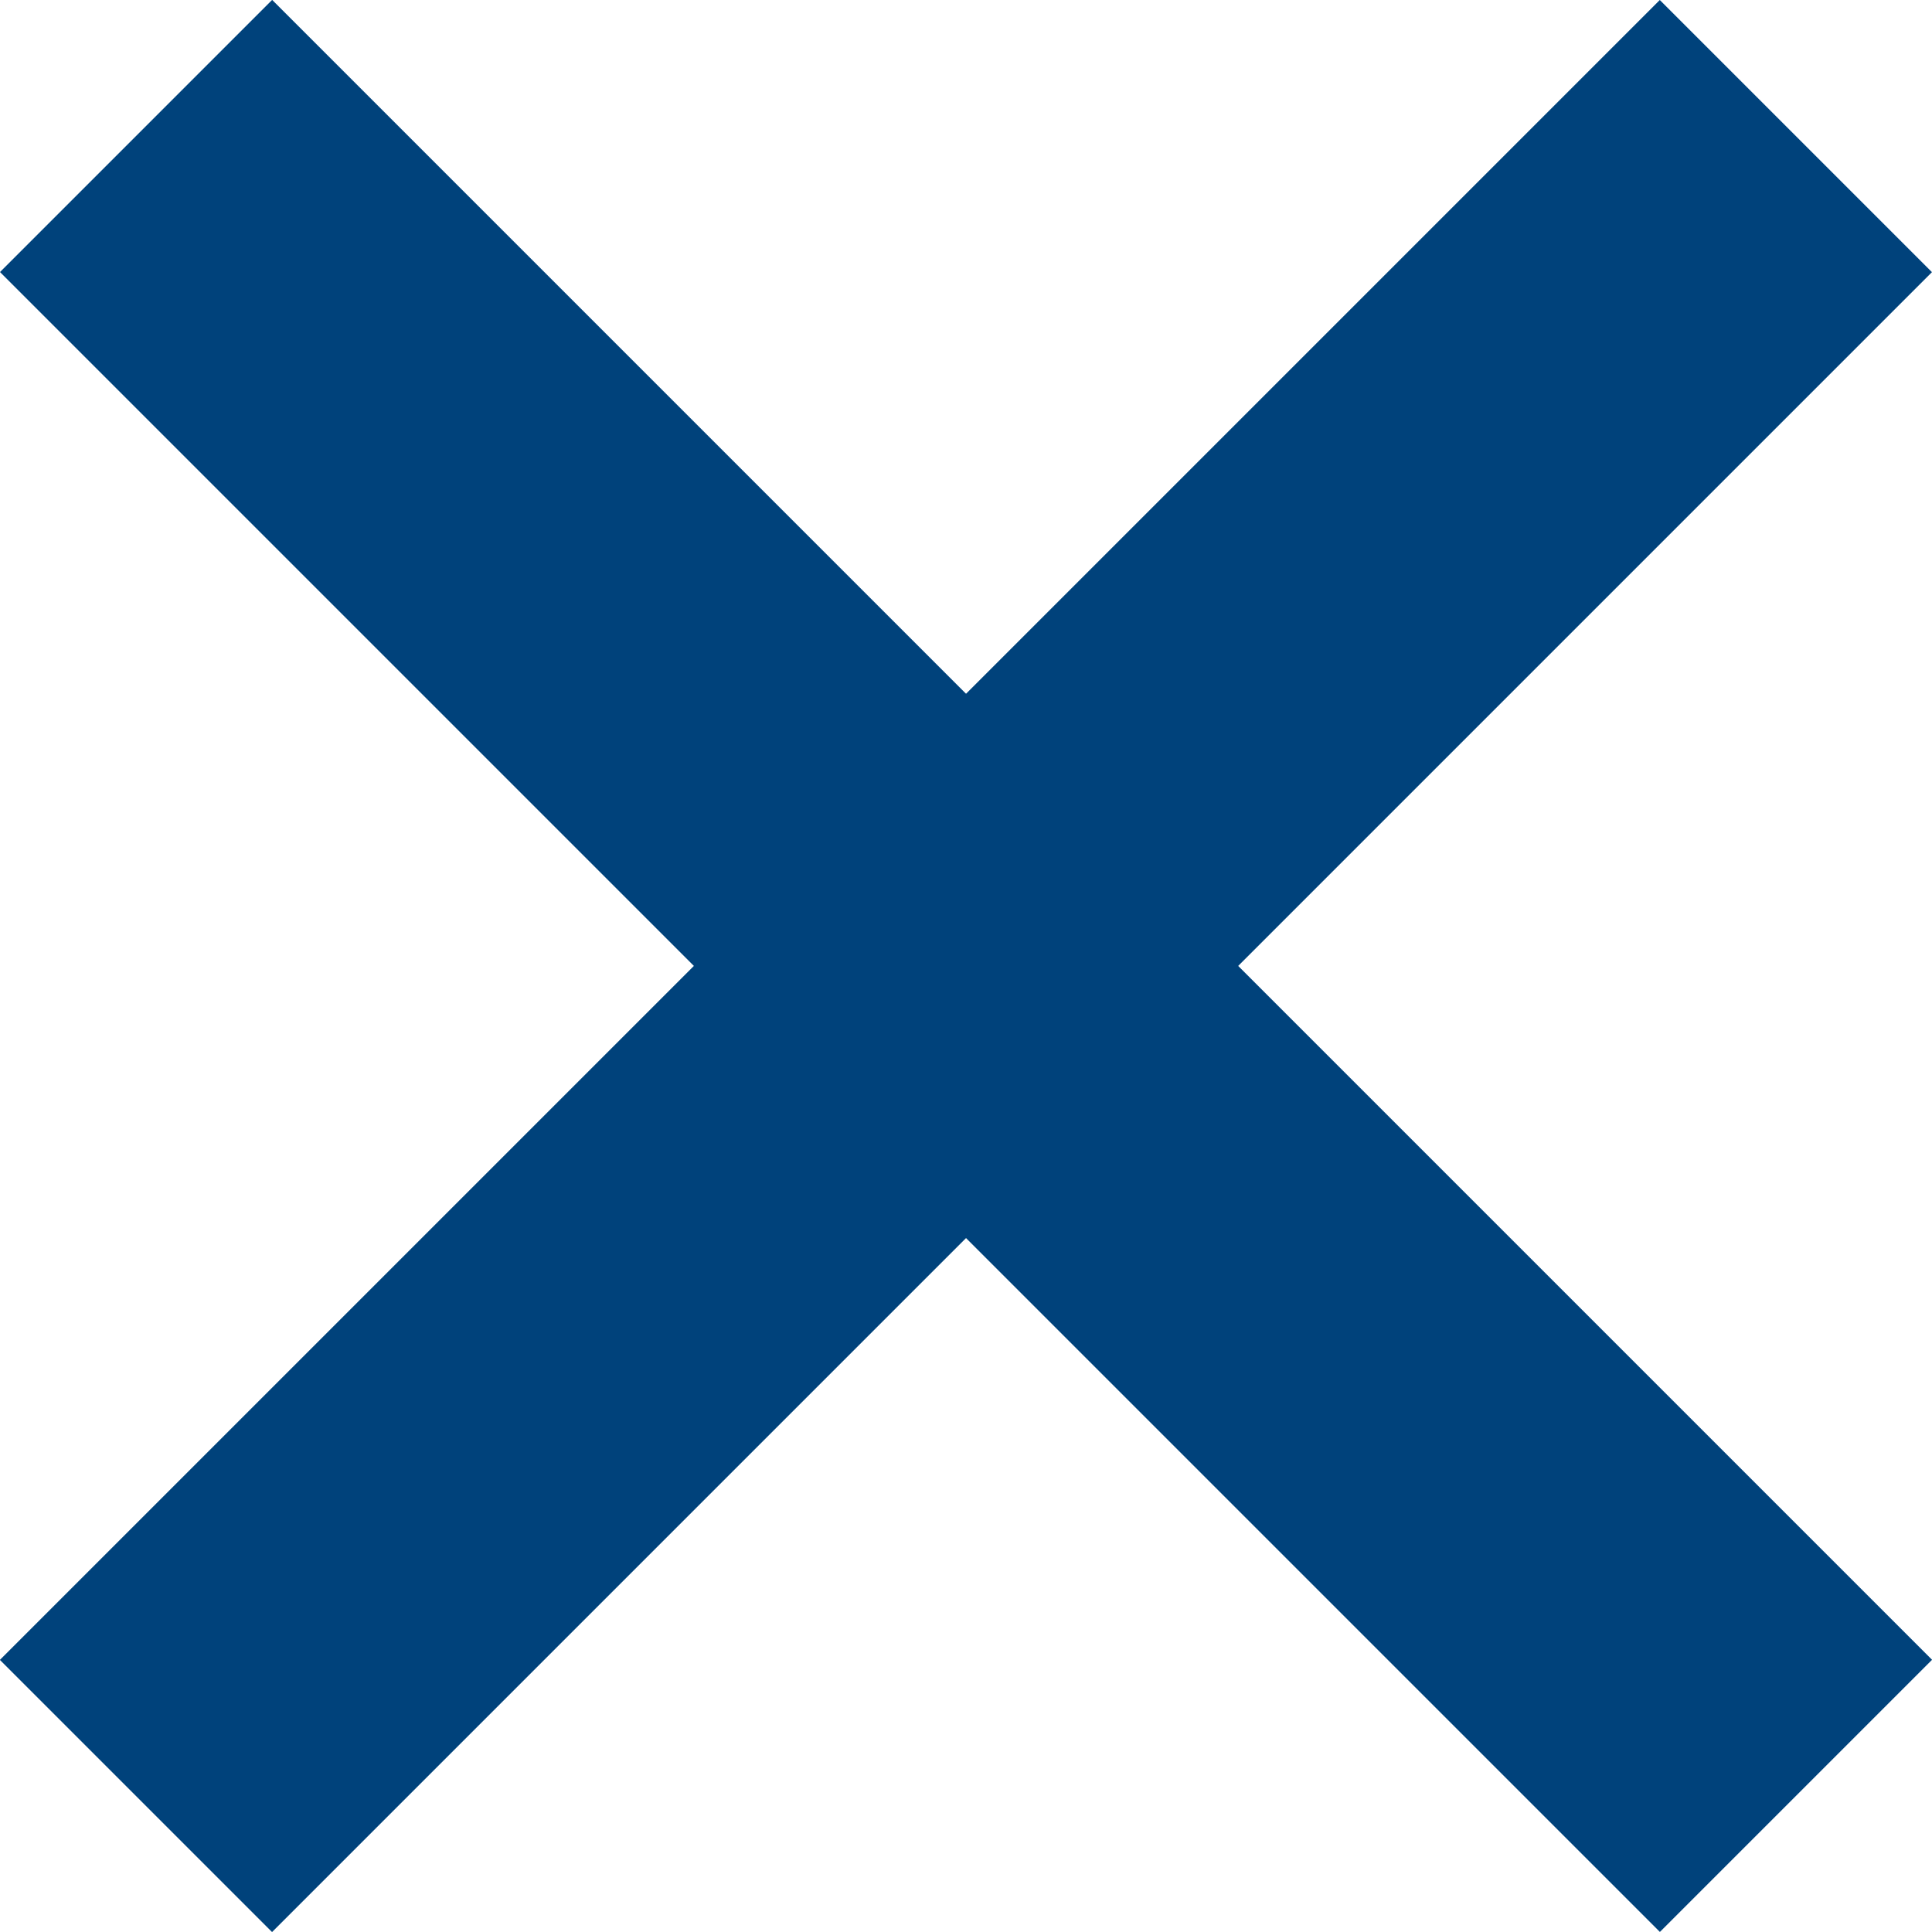
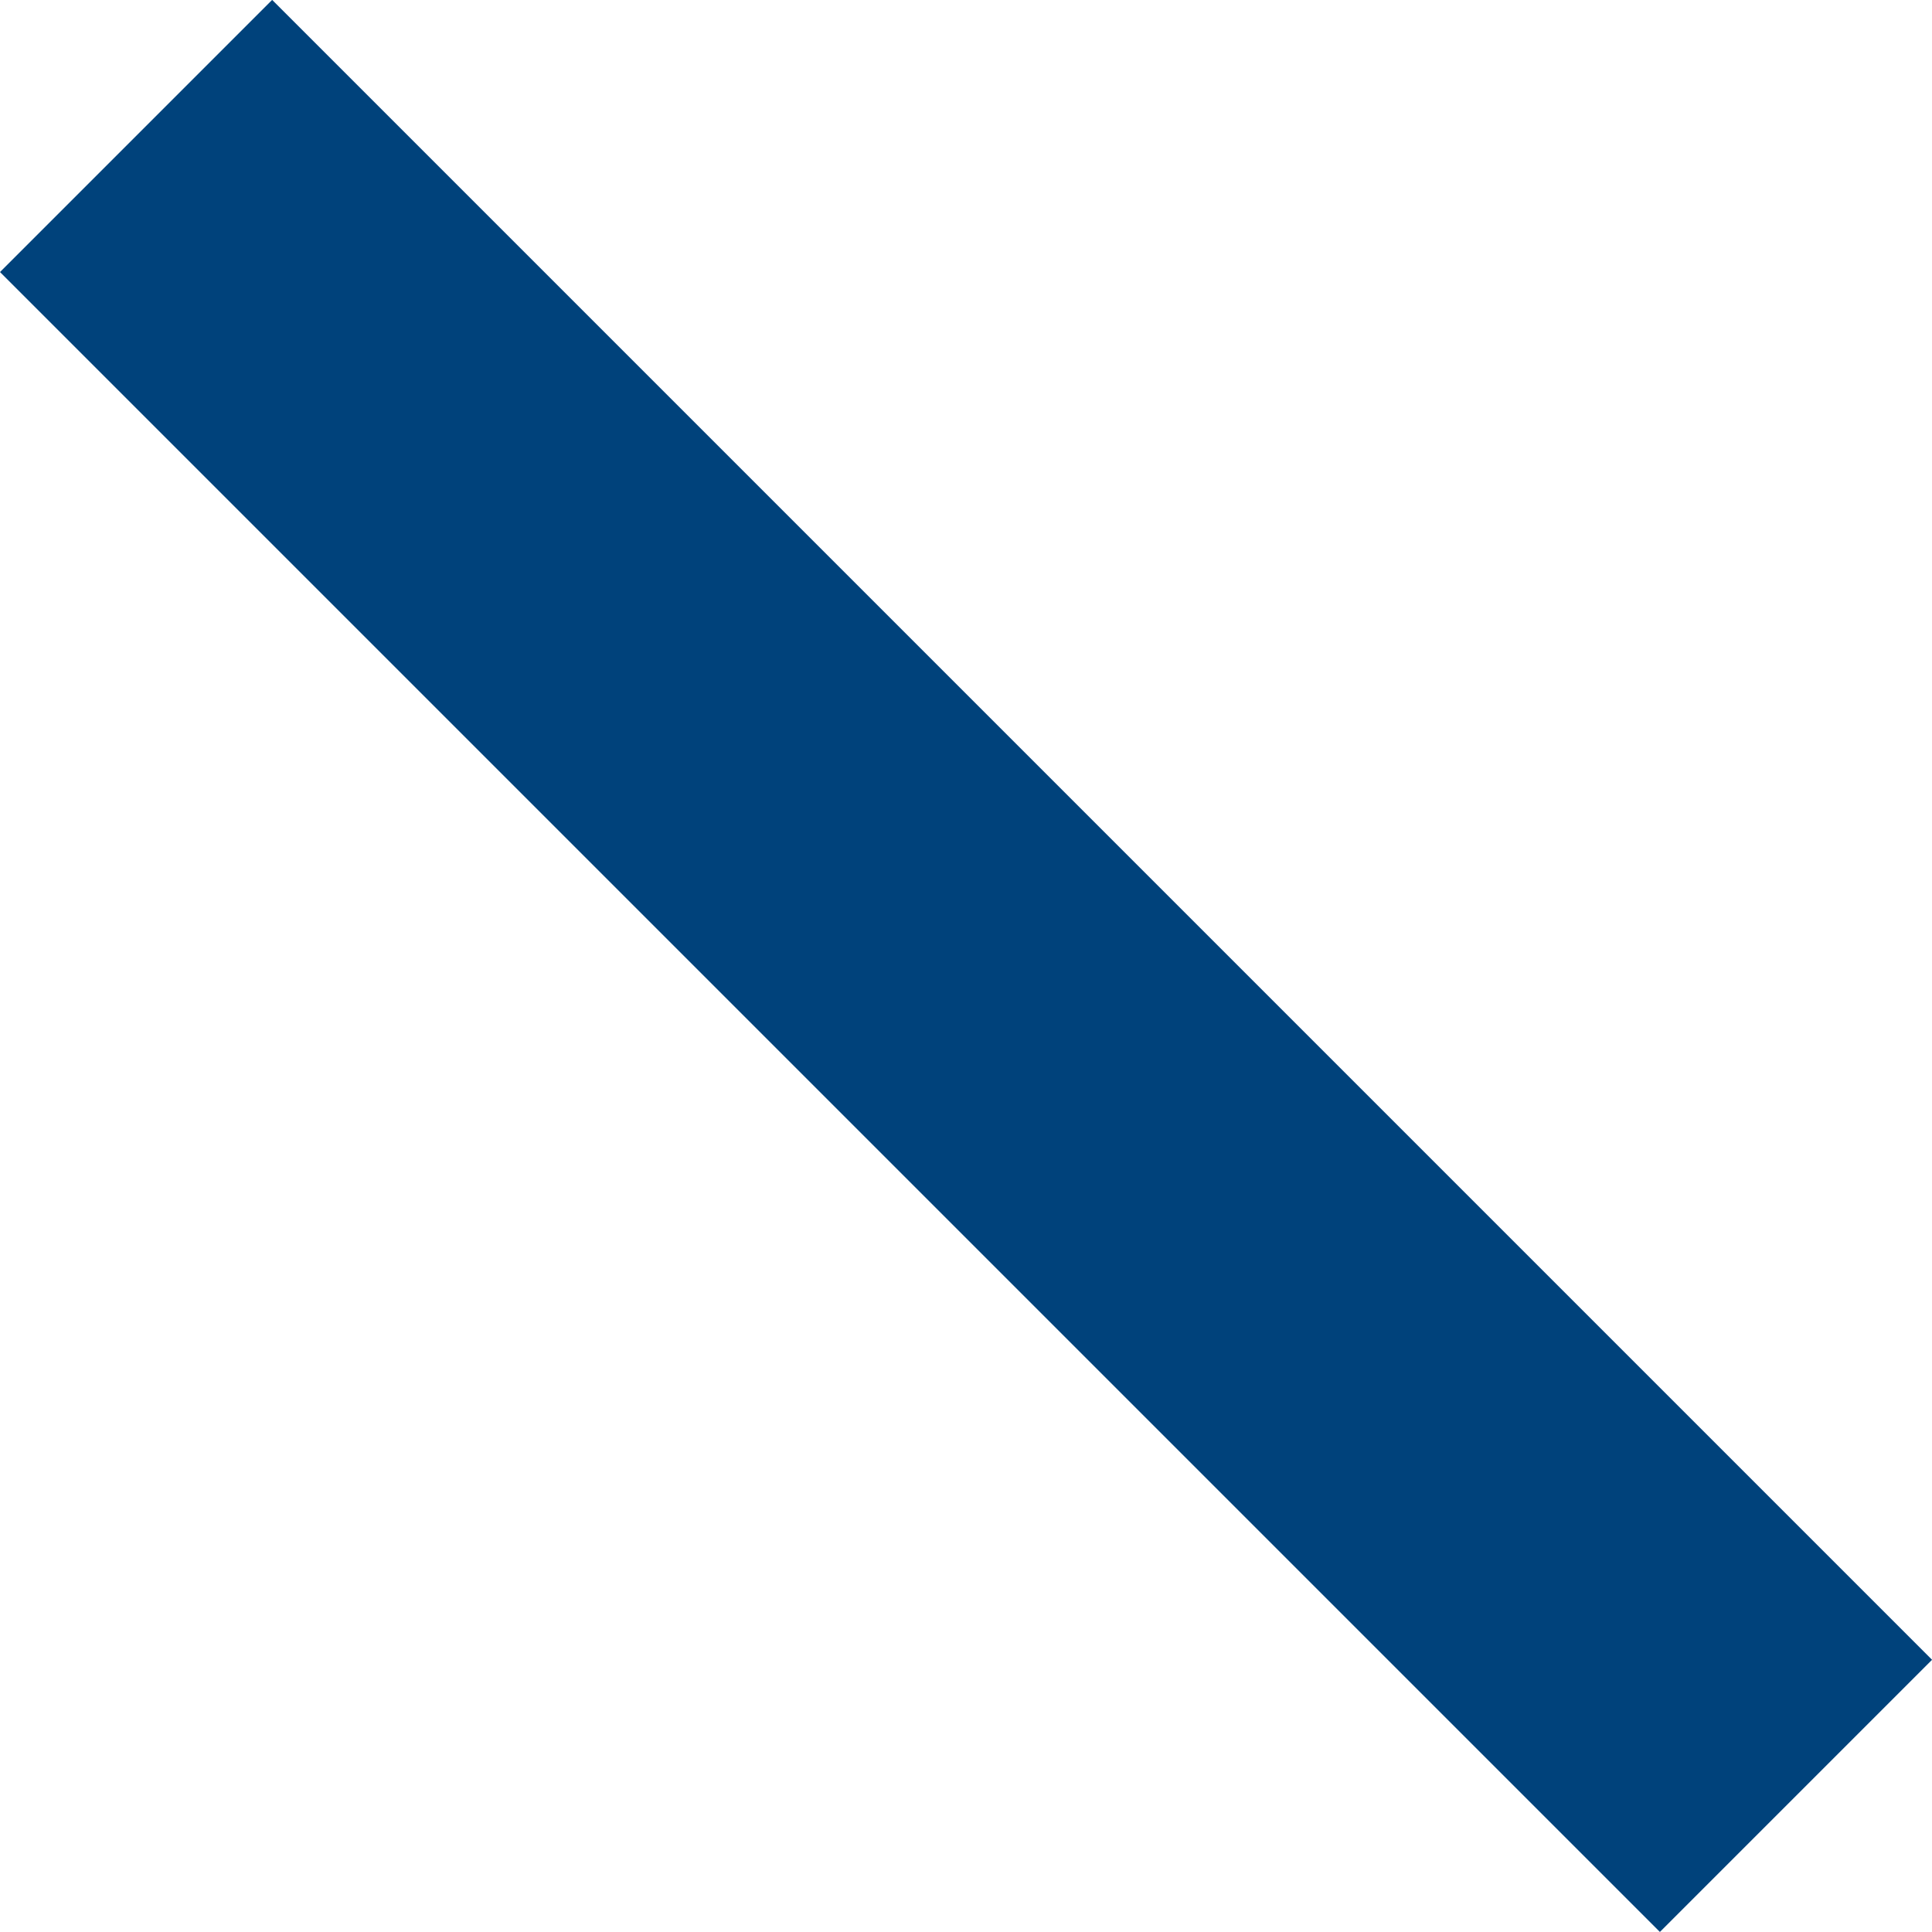
<svg xmlns="http://www.w3.org/2000/svg" width="40.12" height="40.12" viewBox="0 0 11.505 11.505">
  <g id="Group_7" data-name="Group 7" transform="translate(-1175.898 -37.598)">
    <rect id="Rectangle_4" data-name="Rectangle 4" width="2.292" height="13.979" transform="translate(1175.898 39.218) rotate(-45)" fill="#00427B" />
-     <rect id="Rectangle_5" data-name="Rectangle 5" width="2.292" height="13.979" transform="translate(1185.782 37.598) rotate(45)" fill="#00427B" />
  </g>
</svg>